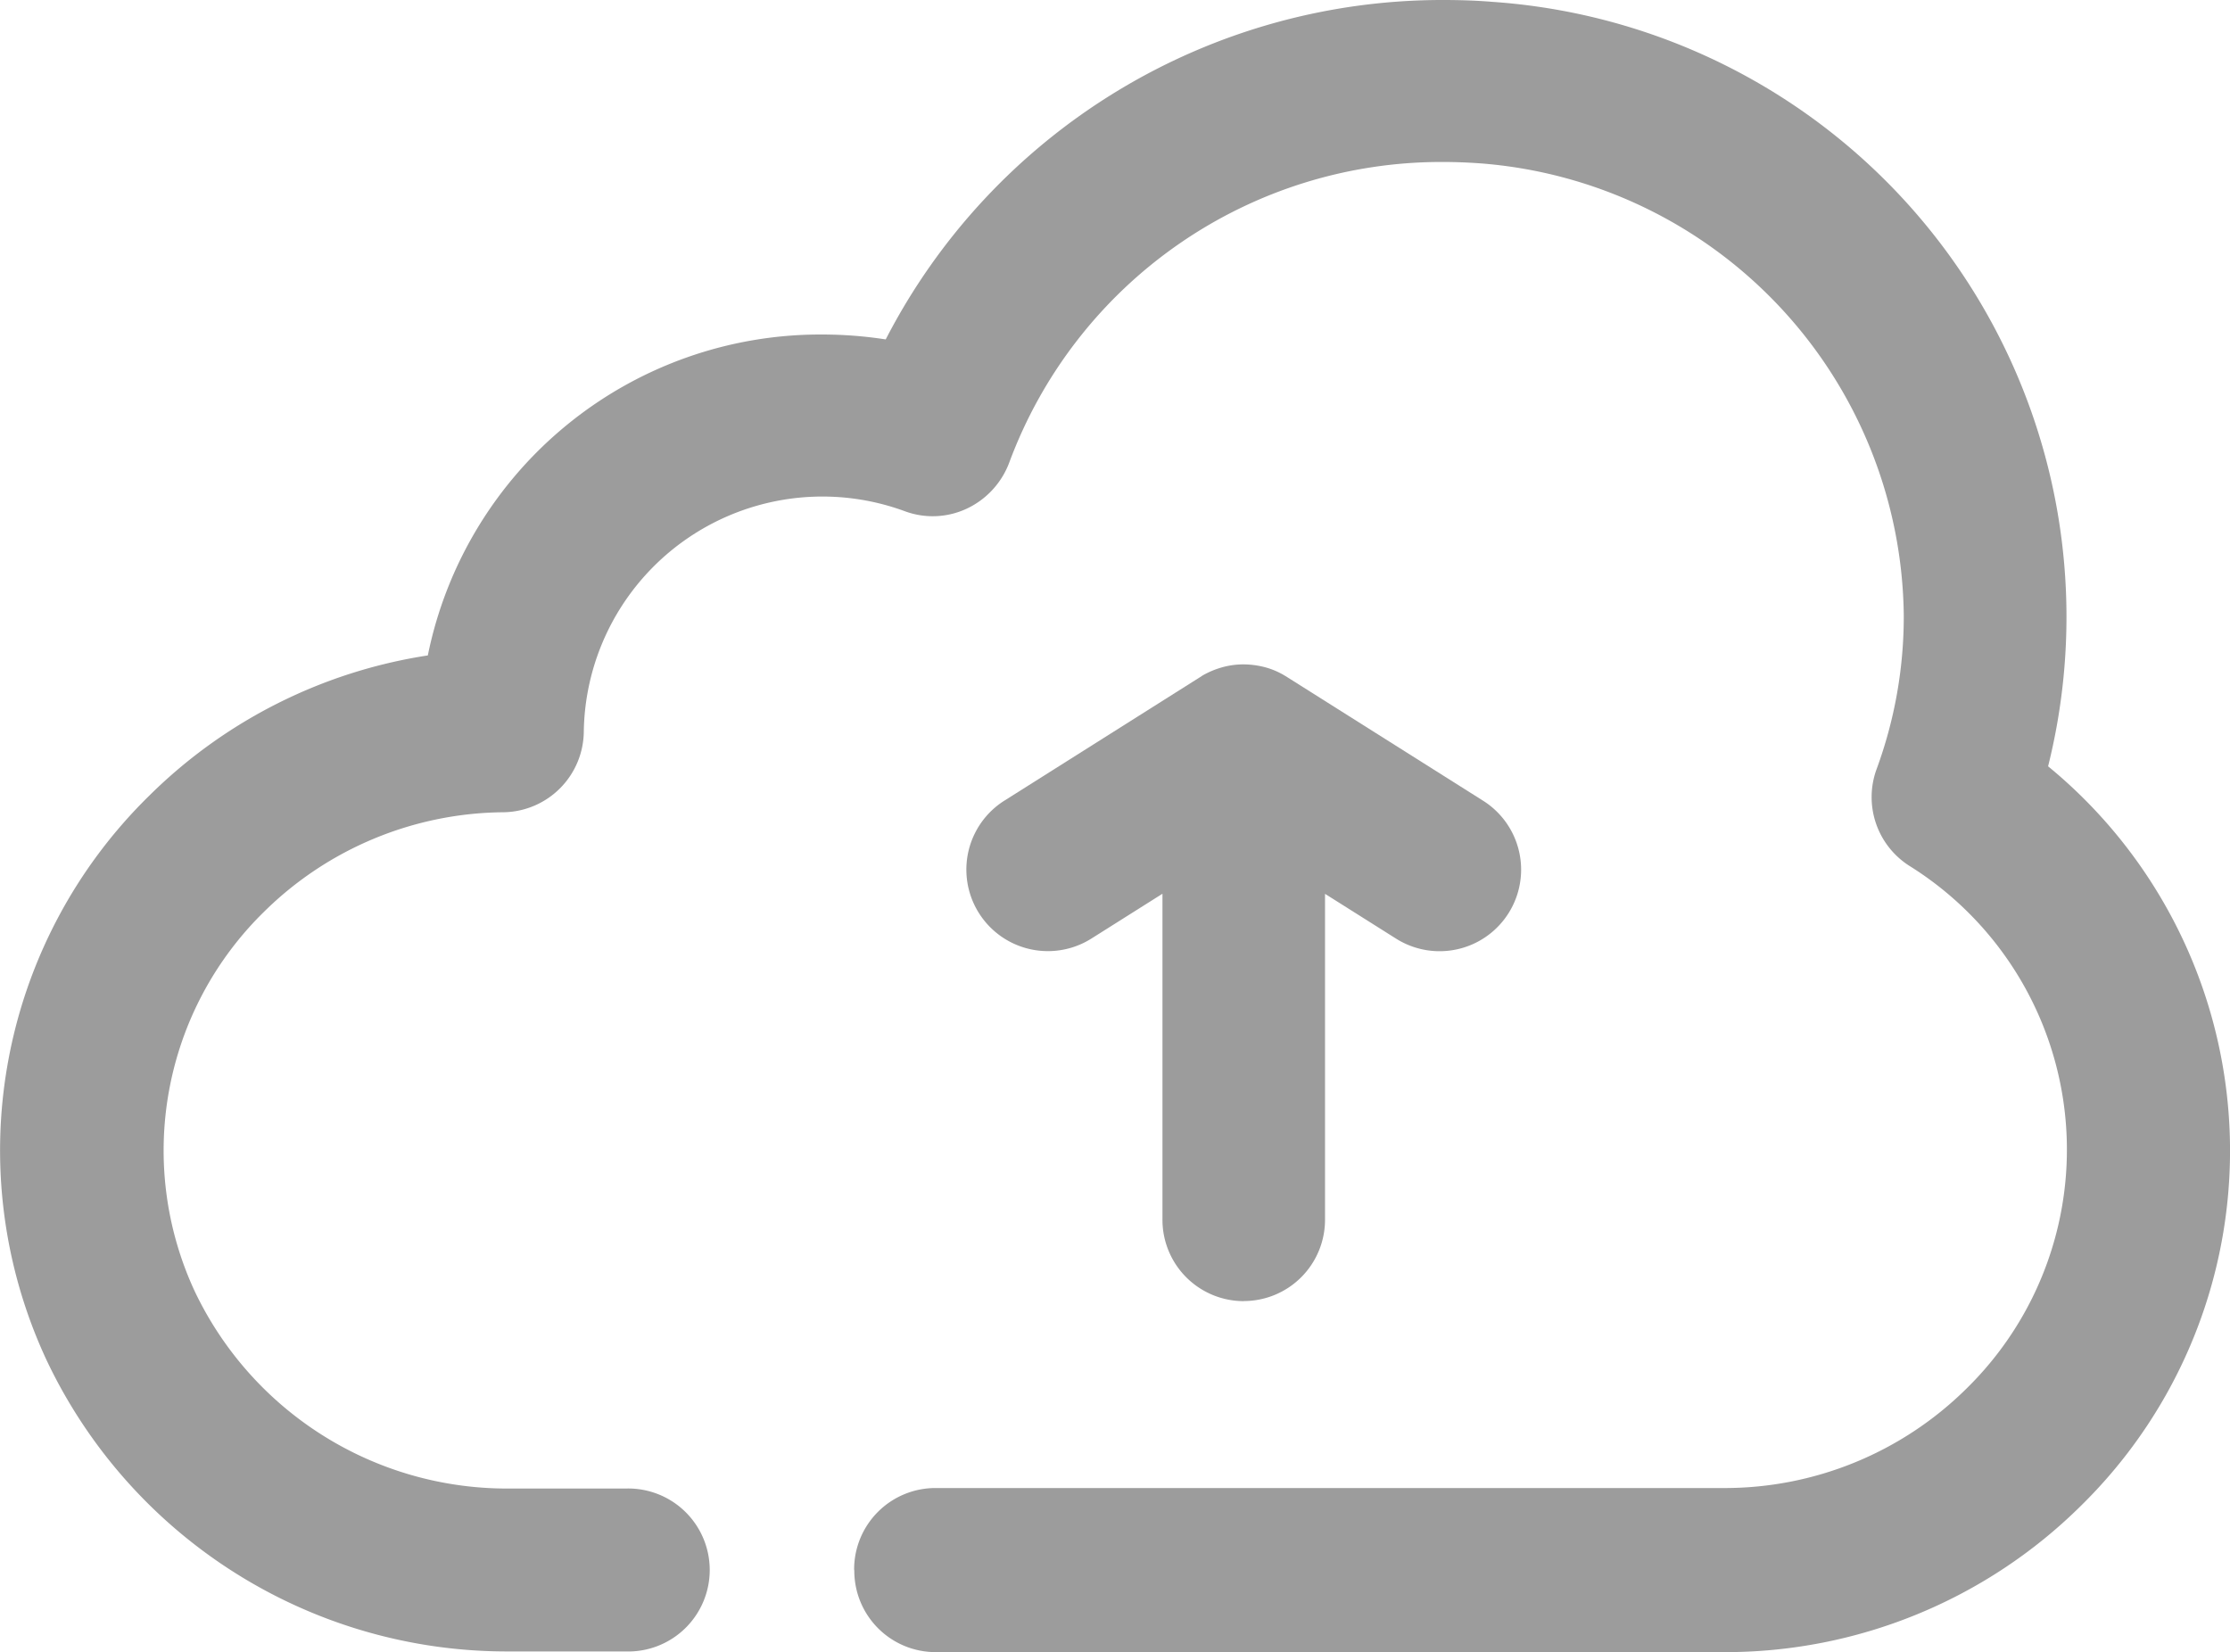
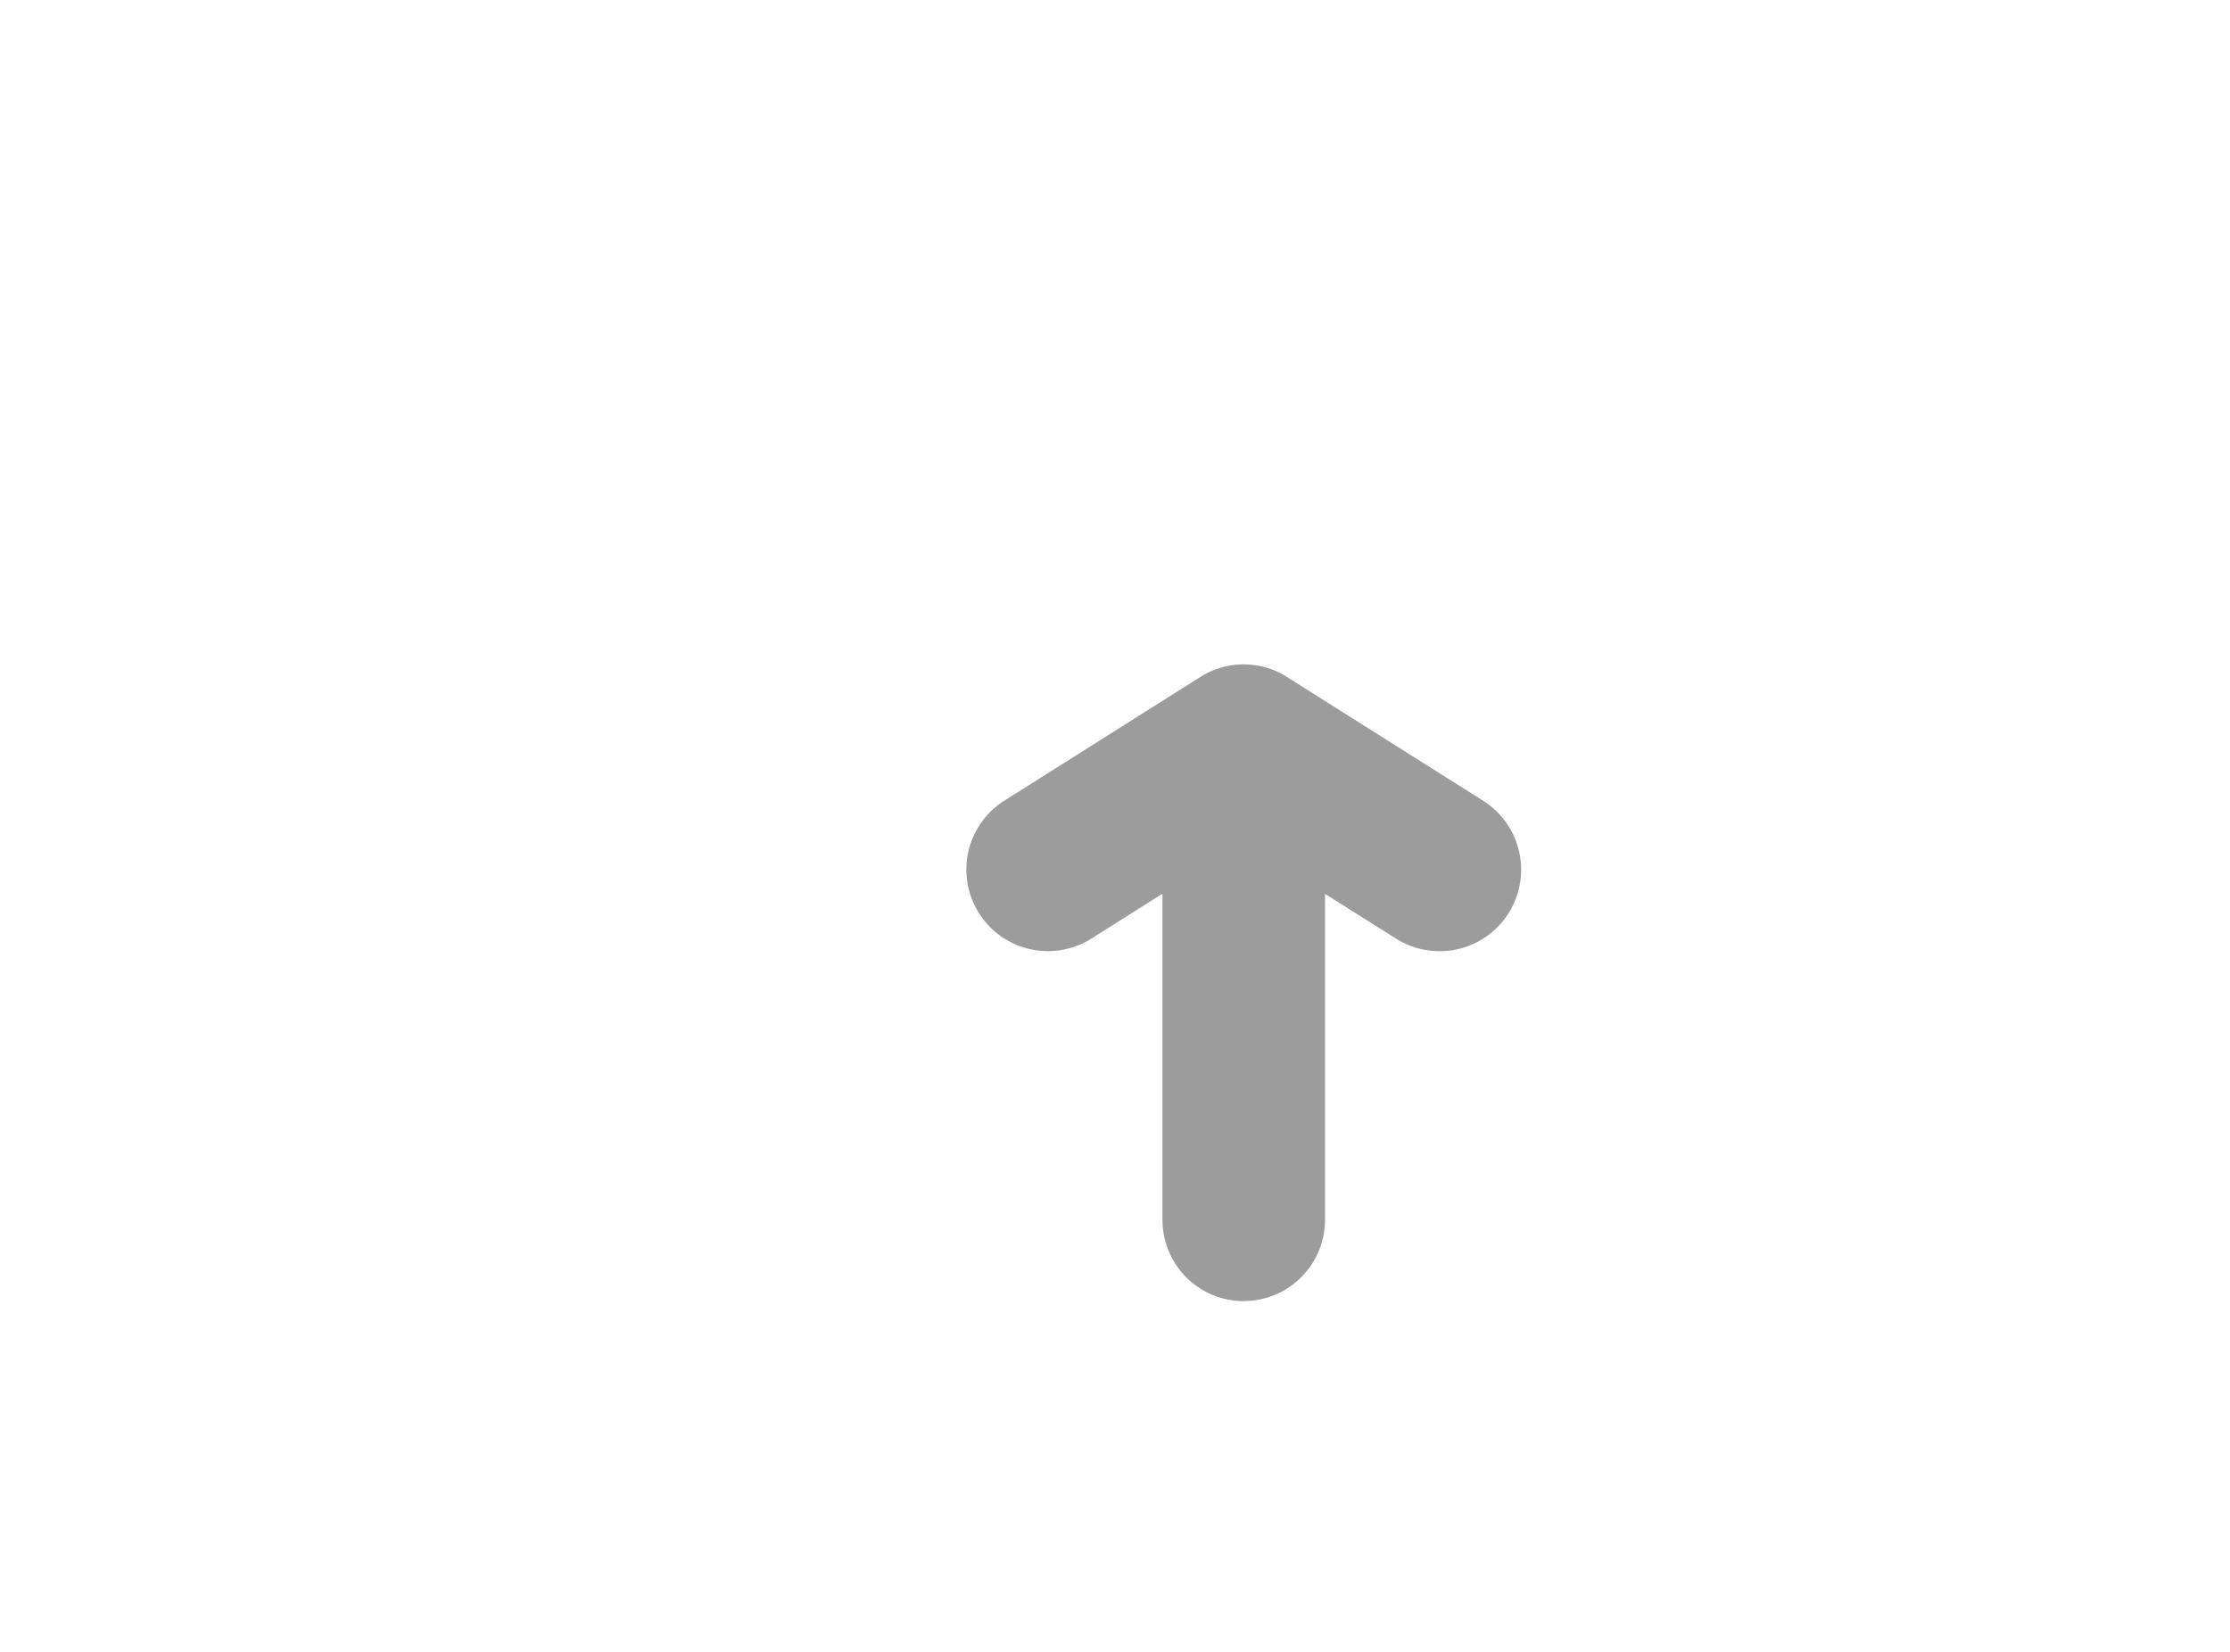
<svg xmlns="http://www.w3.org/2000/svg" width="26.406" height="19.563" viewBox="0 0 26.406 19.563">
  <g id="Group_2002" data-name="Group 2002" transform="translate(-420.673 -692.536)">
    <g id="download_7_" data-name="download (7)" transform="translate(420.673 692.536)" opacity="0.39">
-       <path id="Path_23936" data-name="Path 23936" d="M222.676,273.538a.963.963,0,0,0,.965.965h9.322a5.984,5.984,0,0,0,4.238-1.733,5.887,5.887,0,0,0-.389-8.756,7.3,7.3,0,0,0-6.579-9.052h0c-.193-.016-.389-.022-.585-.022a7.416,7.416,0,0,0-6.6,4.019,4.938,4.938,0,0,0-.759-.058,4.743,4.743,0,0,0-4.663,3.8,5.973,5.973,0,0,0-3.3,1.662,5.877,5.877,0,0,0-1.212,6.688,6.03,6.03,0,0,0,5.454,3.444h1.4a.965.965,0,1,0,0-1.929h-1.4a4.094,4.094,0,0,1-3.7-2.331,3.956,3.956,0,0,1,.82-4.5,4.08,4.08,0,0,1,2.833-1.177.965.965,0,0,0,.952-.965,2.826,2.826,0,0,1,3.8-2.6.951.951,0,0,0,.739-.032.984.984,0,0,0,.5-.547,5.456,5.456,0,0,1,5.135-3.556c.148,0,.293.006.437.016a5.428,5.428,0,0,1,5.019,5.351,5.232,5.232,0,0,1-.322,1.823.964.964,0,0,0,.389,1.145,3.96,3.96,0,0,1,.675,6.19,4.07,4.07,0,0,1-2.884,1.177h-9.322a.963.963,0,0,0-.965.965Z" transform="translate(-212.56 -254.94)" />
      <path id="Path_23937" data-name="Path 23937" d="M374.78,359.822a.963.963,0,0,0,.965-.965V355l.842.531a.965.965,0,1,0,1.029-1.634l-2.319-1.463-.026-.016a.907.907,0,0,0-.232-.1,1.022,1.022,0,0,0-.26-.035.94.94,0,0,0-.264.038,1.014,1.014,0,0,0-.219.093l-.029.019-2.318,1.463a.965.965,0,0,0,1.029,1.634l.842-.531v3.859a.963.963,0,0,0,.965.965Z" transform="translate(-360.055 -344.416)" />
    </g>
  </g>
</svg>